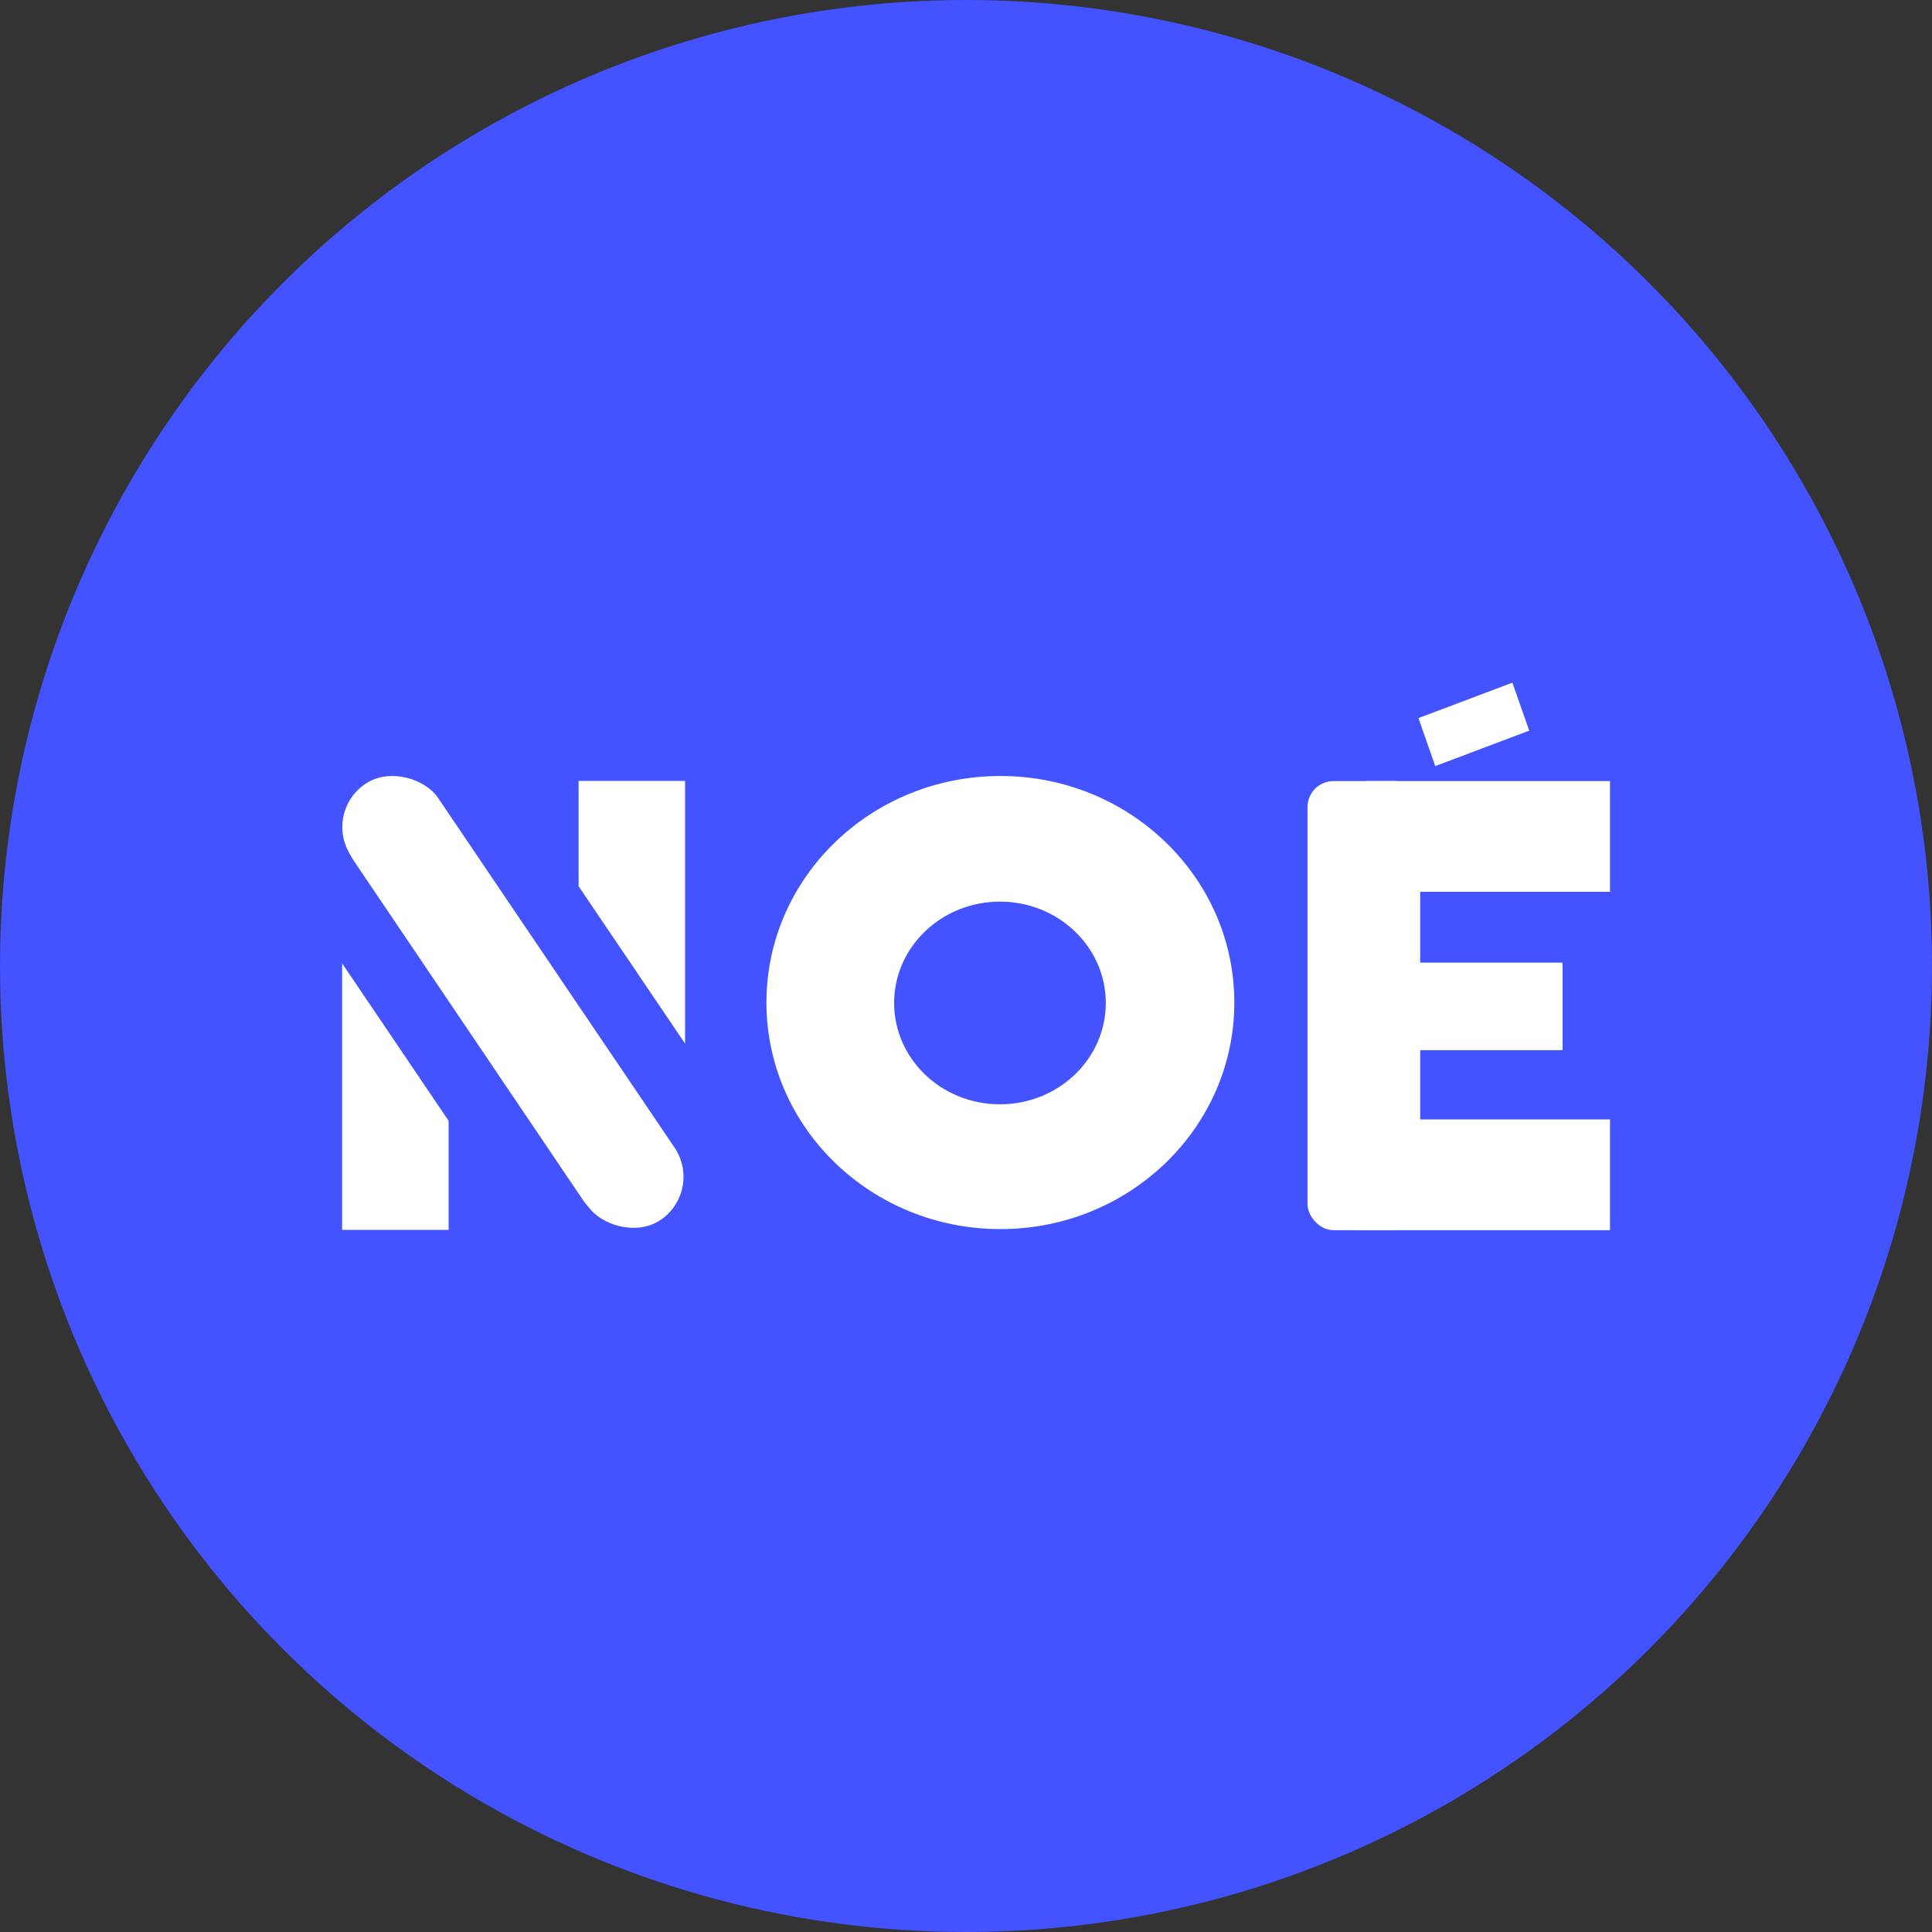
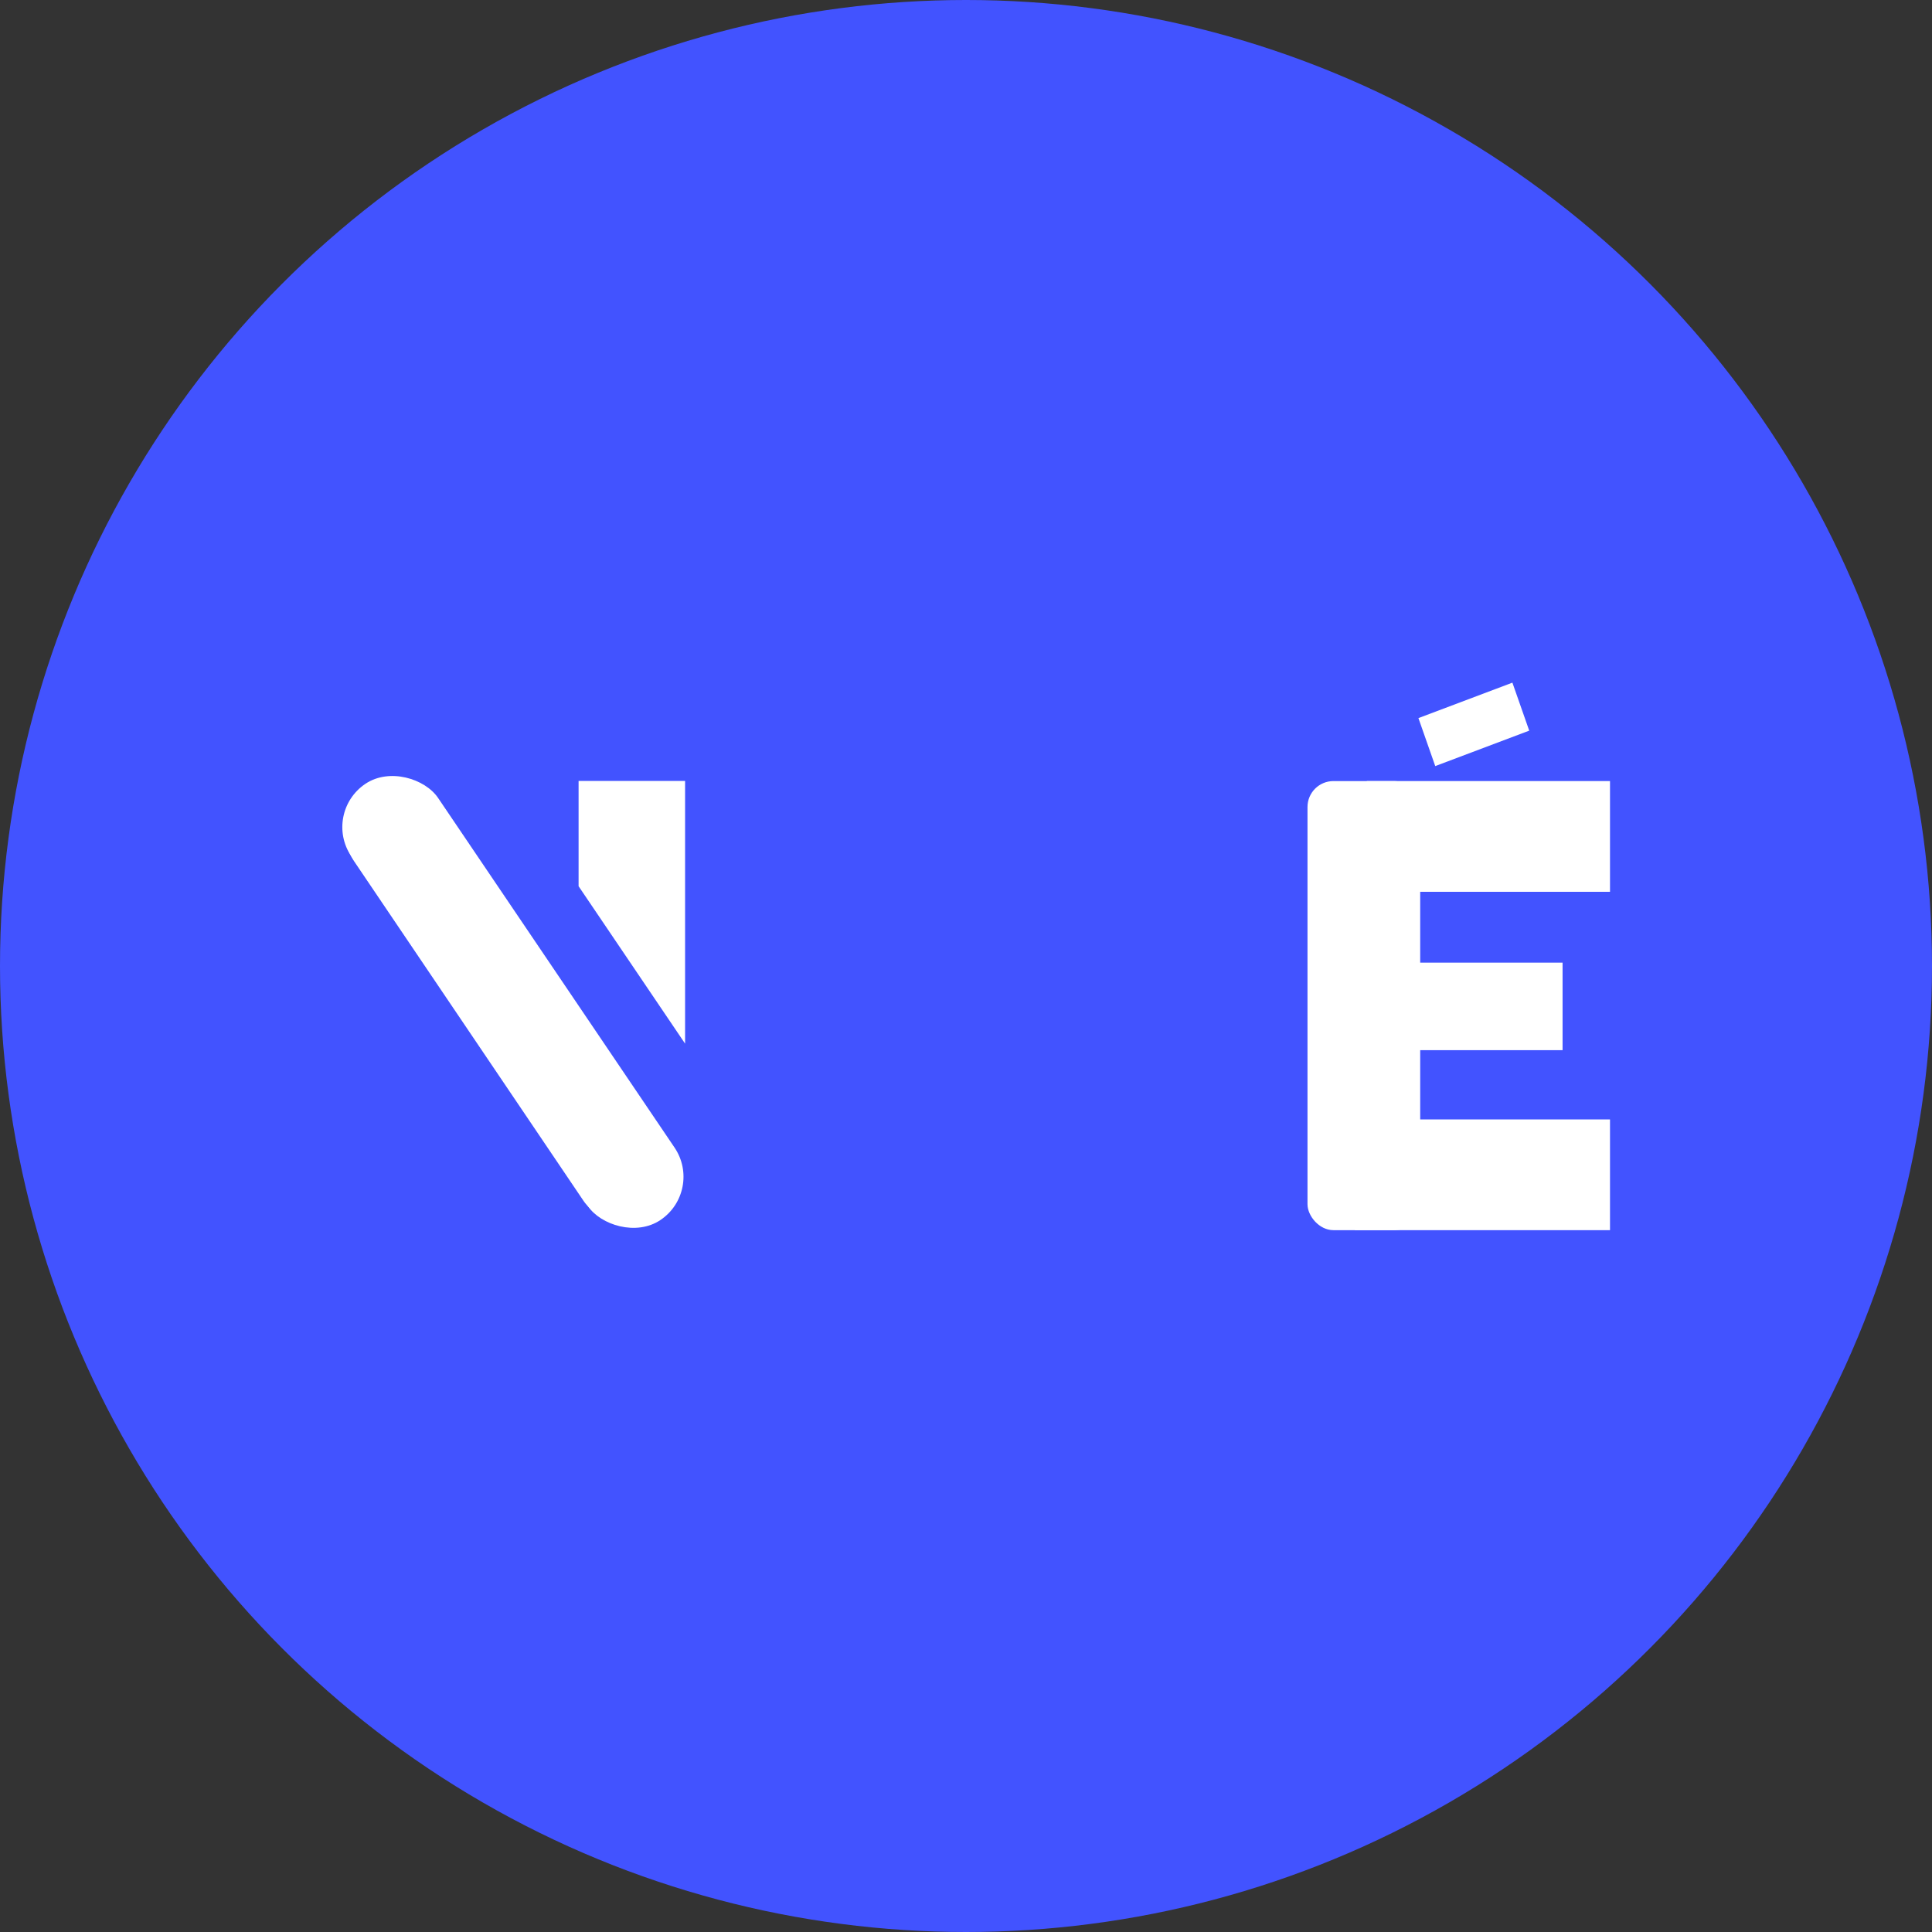
<svg xmlns="http://www.w3.org/2000/svg" width="600" height="600" viewBox="0 0 600 600" fill="none">
  <rect x="0" y="0" width="600" height="600" fill="#333333" stroke="none" />
  <circle cx="300" cy="300" r="300" fill="#4253FF" />
  <rect width="32.472" height="159.605" rx="16.236" transform="matrix(0.809 -0.588 0.56 0.829 100.921 254.068)" fill="white" />
  <rect width="32.476" height="163.611" rx="16.238" transform="matrix(0.83 -0.558 0.56 0.828 100 252.485)" fill="white" />
-   <path fill-rule="evenodd" clip-rule="evenodd" d="M106.248 299.18V381.958H139.321V348.069L106.248 299.18ZM139.321 310.462V290.04H125.506L139.321 310.462Z" fill="white" />
  <path fill-rule="evenodd" clip-rule="evenodd" d="M179.686 312.828V333.663H193.781L179.686 312.828ZM212.76 324.111V242.524H179.686V275.222L212.76 324.111Z" fill="white" />
  <rect x="485.271" y="326.139" width="59.21" height="27.183" transform="rotate(-180 485.271 326.139)" fill="white" />
  <rect x="500" y="276.958" width="75.524" height="34.391" transform="rotate(-180 500 276.958)" fill="white" />
  <rect x="441.054" y="382.041" width="34.999" height="139.472" rx="8.056" transform="rotate(-180 441.054 382.041)" fill="white" />
  <rect x="500" y="382.041" width="79.208" height="34.391" transform="rotate(-180 500 382.041)" fill="white" />
-   <path fill-rule="evenodd" clip-rule="evenodd" d="M310.677 381.707C350.802 381.707 383.329 350.207 383.329 311.35C383.329 272.493 350.802 240.994 310.677 240.994C270.553 240.994 238.025 272.493 238.025 311.35C238.025 350.207 270.553 381.707 310.677 381.707ZM310.546 342.952C328.7 342.952 343.416 328.862 343.416 311.481C343.416 294.099 328.7 280.009 310.546 280.009C292.393 280.009 277.677 294.099 277.677 311.481C277.677 328.862 292.393 342.952 310.546 342.952Z" fill="white" />
  <rect width="31.18" height="15.788" transform="matrix(0.936 -0.353 0.331 0.944 440.504 223.012)" fill="white" />
</svg>